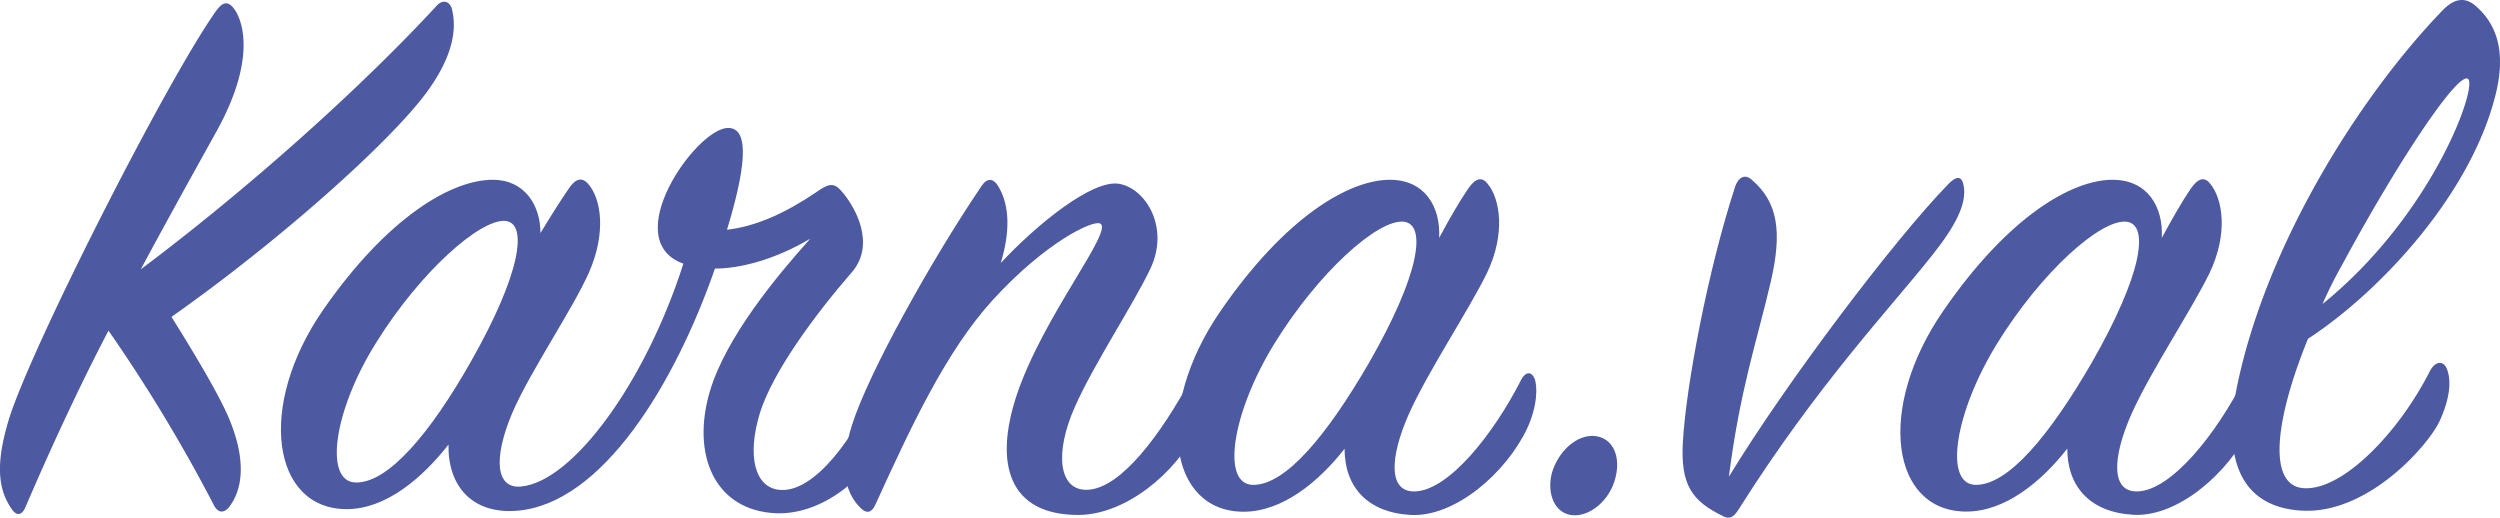
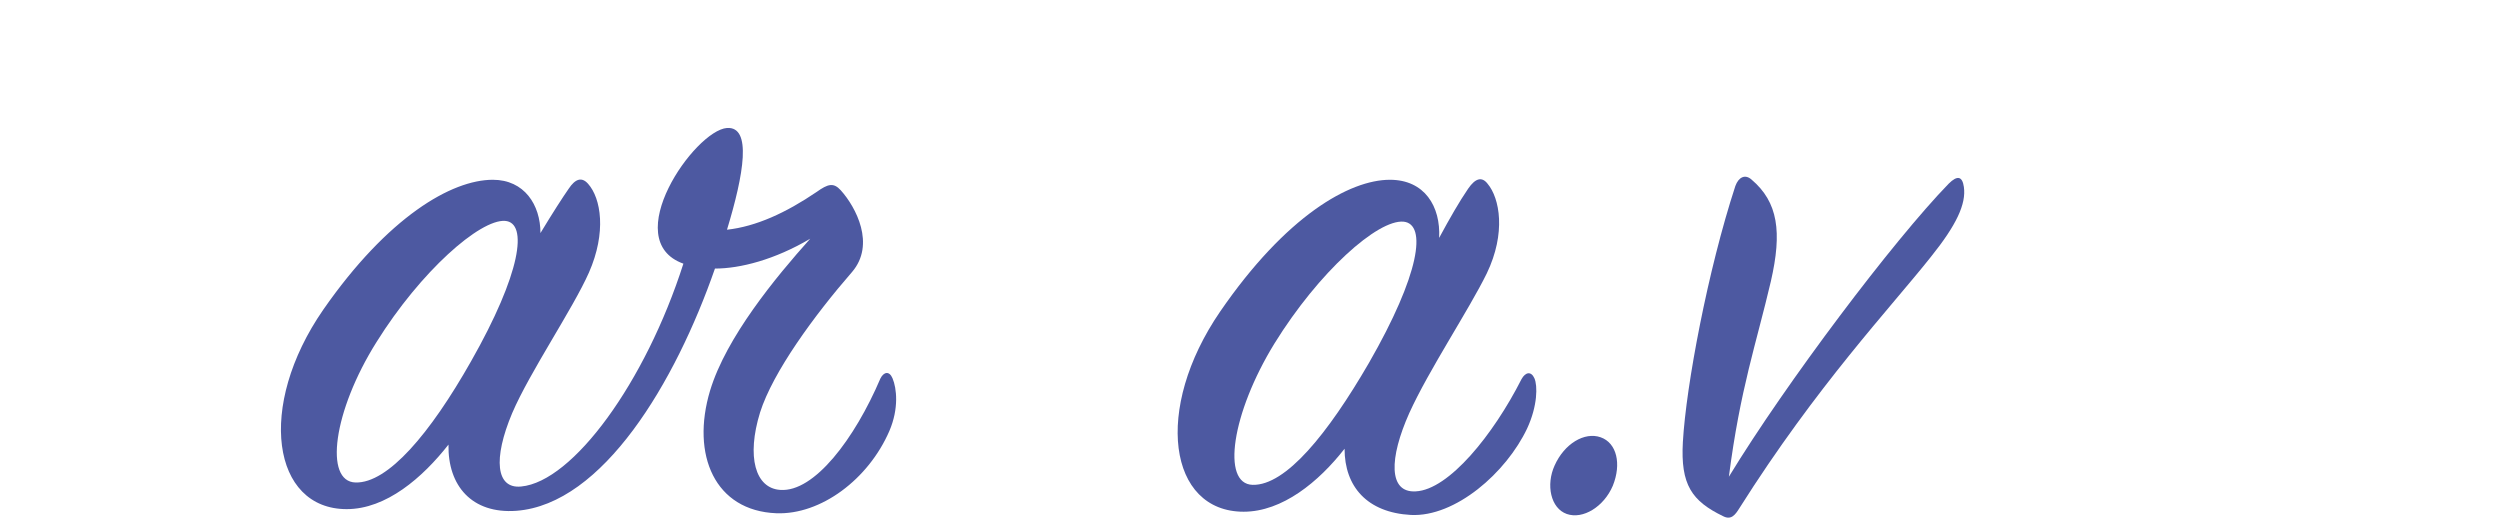
<svg xmlns="http://www.w3.org/2000/svg" viewBox="0 0 820.47 169.92">
  <defs>
    <style>.cls-1{fill:#4d59a1;}</style>
  </defs>
  <g id="Слой_2" data-name="Слой 2">
    <g id="Слой_1-2" data-name="Слой 1">
-       <path class="cls-1" d="M8.3,166.56c-1.06,2.39-2.65,2.92-4.24.8-4-5.57-6.09-13.25-1.32-29.15C9.36,115.68,54.94,25.85,71.11,3.32c2.38-3.18,4.24-2.91,6.36.53,3.44,6.1,4.77,18.82-6.1,38.69C64.48,55,55.74,70.63,46.2,88.39c34.71-26,71.81-59.1,97-86.39,1.85-2.12,4-1.86,5,.53,1.59,5.83,1.33,14.84-8.21,27.82C128.08,46.52,92,78.85,56.27,104c8.48,13.52,15.63,25.71,18.81,33.13,6.36,15.1,4,24.38,0,29.41-1.59,1.86-3.44,1.86-4.77-.53a518.17,518.17,0,0,0-34.71-57.5C26.32,126.28,17.05,146.16,8.3,166.56Z" />
      <path class="cls-1" d="M113.77,167.09c-24.38,0-29.68-33.65-7.68-65.45C127.29,71.16,148.22,59,161.74,59c10.33,0,15.63,8.22,15.63,17.49,4-6.62,7.42-11.92,9.28-14.57,2.12-3.18,4.24-4,6.36-1.59,4.24,4.77,6.09,15.9.26,29.15C188,101.37,173.93,122,168.1,135.56c-6.36,15.1-5.3,24.91,2.91,24.11,17-1.59,40.81-34.18,53.27-73.14C202.81,78.85,228,42.81,238.59,42c8.21-.53,5.56,15.11,0,33.39C248.13,74.34,257.93,69.84,268,63c3.71-2.65,5.57-3.18,7.95-.53,5,5.56,11.4,17.75,3.71,26.76-12.45,14.31-26,32.86-30.21,46.11-4.5,14.58-1.59,24.91,6.63,25.44,11.13.8,24.38-16.69,32.86-36.57,1.06-2.12,2.91-2.65,4,0,1.33,3.18,2.12,9.81-1.06,17.23-6.89,15.9-22.52,27.56-37.1,27-20.14-.8-28.09-19.08-21.73-40.28,5.3-17.49,21.47-37.1,32.86-49.82-11.66,6.89-23,9.8-31.27,9.8-13,37.37-36.83,77.38-65.19,79.5-14.57,1.06-22.52-8.21-22.26-21.73C138.68,156.76,126.76,167.09,113.77,167.09Zm9.81-54.85c-14.31,22.79-17.23,45.84-6.89,46.11,10.6.26,24.38-15.9,37.89-39.75C171,89.71,173.4,73,165.71,72.49,157.5,72,138.15,88.92,123.58,112.24Z" />
-       <path class="cls-1" d="M367.11,60.3c8.74,1.32,17,14.31,10.33,28.09-5.56,11.66-18.55,31.27-24.64,45.05-6.89,15.37-5.3,27.82,4.24,27.29,10.86-.53,23.85-18,33.92-36.57,1.32-2.38,3.18-2.38,4.5-.26,1.86,2.91,1.33,9-2.38,16.69C385.92,155.43,369.23,169,353.86,169c-22.53,0-27.83-16.43-20.14-39.49,8.74-26,32.06-54.06,27.29-56.18-2.65-1.06-18,6.36-35,24.91-15.63,17-27.29,42.4-38.69,67.31-1.06,2.39-2.65,3.45-5,1.06-5.3-5.3-6.89-14-2.65-27.29,5.3-16.7,25.7-53.53,42.4-78.18,1.85-2.91,4-2.65,5.56,0,4,6.63,3.71,15.64.8,25.18C340.34,73.55,358.36,59,367.11,60.3Z" />
      <path class="cls-1" d="M481.85,61.89q3.58-5.18,6.36-1.59c4,4.77,6.1,16.16-.26,29.41-5.83,11.93-19.08,31.8-25.44,45.85-6.63,14.84-6.89,26.23,2.12,25.7,10.86-.53,25.44-18.55,34.71-36.83,1.33-2.39,3.18-2.65,4.24-.27s1.06,9-2.38,16.43C494.31,155.17,477.61,169.74,463,169c-14.31-.8-21.73-9.28-21.73-21.73-8.48,10.86-20.41,20.67-33.13,20.67-24.64,0-29.68-33.66-7.68-65.72C422,70.9,442.9,59,456.15,59c11.39,0,16.69,8.75,16.16,19.08C475.76,71.69,478.94,66.13,481.85,61.89Zm-21.2,10.86c-8.48-.79-27.82,16.43-42.4,40-14,22.79-17.49,46.11-7.15,46.37,10.86.27,24.64-16.69,38.16-40C466,90,468.34,73.55,460.65,72.75Z" />
      <path class="cls-1" d="M525.31,143.51c5.3,1.85,6.89,8.74,4,15.9-2.92,6.89-9.81,11.13-15.11,9.27s-6.89-9.54-4-15.9C513.39,145.63,520,141.65,525.31,143.51Z" />
-       <path class="cls-1" d="M639.52,60.3c2.92-2.92,4.51-2.39,5,1.06.79,5.56-2.39,12.45-10.87,23-13.25,16.7-37.36,42.14-62.8,82.42-1.33,2.12-2.65,4-5.3,2.65-10.34-5-14.05-10.34-13.25-24.38,1.06-18.55,8.21-56.45,17.22-84,1.06-2.91,3.19-4,5.31-2.12,8.74,7.42,10.06,17.23,6.35,33.39-4.77,20.41-10.07,35.25-13.78,64.13C586.26,125.49,621.5,78.85,639.52,60.3Z" />
-       <path class="cls-1" d="M719,61.89q3.59-5.18,6.36-1.59c4,4.77,6.1,16.16-.26,29.41-5.83,11.93-19.08,31.8-25.44,45.85-6.63,14.84-6.89,26.23,2.12,25.7,10.86-.53,25.44-18.55,34.71-36.83,1.33-2.39,3.18-2.65,4.24-.27s1.06,9-2.38,16.43c-6.89,14.58-23.58,29.15-38.16,28.36-14.31-.8-21.73-9.28-21.73-21.73-8.48,10.86-20.4,20.67-33.13,20.67-24.64,0-29.68-33.66-7.68-65.72C659.13,70.9,680.07,59,693.32,59c11.39,0,16.69,8.75,16.16,19.08C712.93,71.69,716.11,66.13,719,61.89ZM697.83,72.75c-8.49-.79-27.83,16.43-42.41,40-14,22.79-17.49,46.11-7.15,46.37,10.86.27,24.64-16.69,38.16-40C703.12,90,705.51,73.55,697.83,72.75Z" />
-       <path class="cls-1" d="M755.86,160.2c12.72,1.06,31.27-18,41.6-38.42,1.86-3.45,4.77-3.71,5.83,0,1.33,4.24.27,10.07-2.65,16.43-3.71,7.95-23,29.94-44.25,29.41-18.29-.53-28.09-13.25-22-41.87,9.81-46.11,40-94.07,67.05-122.16,4-4.24,7.68-4.77,11.39-1.33,7.69,6.89,9.28,16.7,6.1,29.15-8.22,32.6-37.9,64.4-61.48,79.77C746.85,137.15,743.93,159.14,755.86,160.2ZM809.92,25.85c-3.45-2.12-23.06,27.29-41.34,61.21a139.65,139.65,0,0,0-6.36,12.72C798.52,70.37,813.36,28,809.92,25.85Z" />
+       <path class="cls-1" d="M639.52,60.3c2.92-2.92,4.51-2.39,5,1.06.79,5.56-2.39,12.45-10.87,23-13.25,16.7-37.36,42.14-62.8,82.42-1.33,2.12-2.65,4-5.3,2.65-10.34-5-14.05-10.34-13.25-24.38,1.06-18.55,8.21-56.45,17.22-84,1.06-2.91,3.19-4,5.31-2.12,8.74,7.42,10.06,17.23,6.35,33.39-4.77,20.41-10.07,35.25-13.78,64.13C586.26,125.49,621.5,78.85,639.52,60.3" />
    </g>
  </g>
</svg>